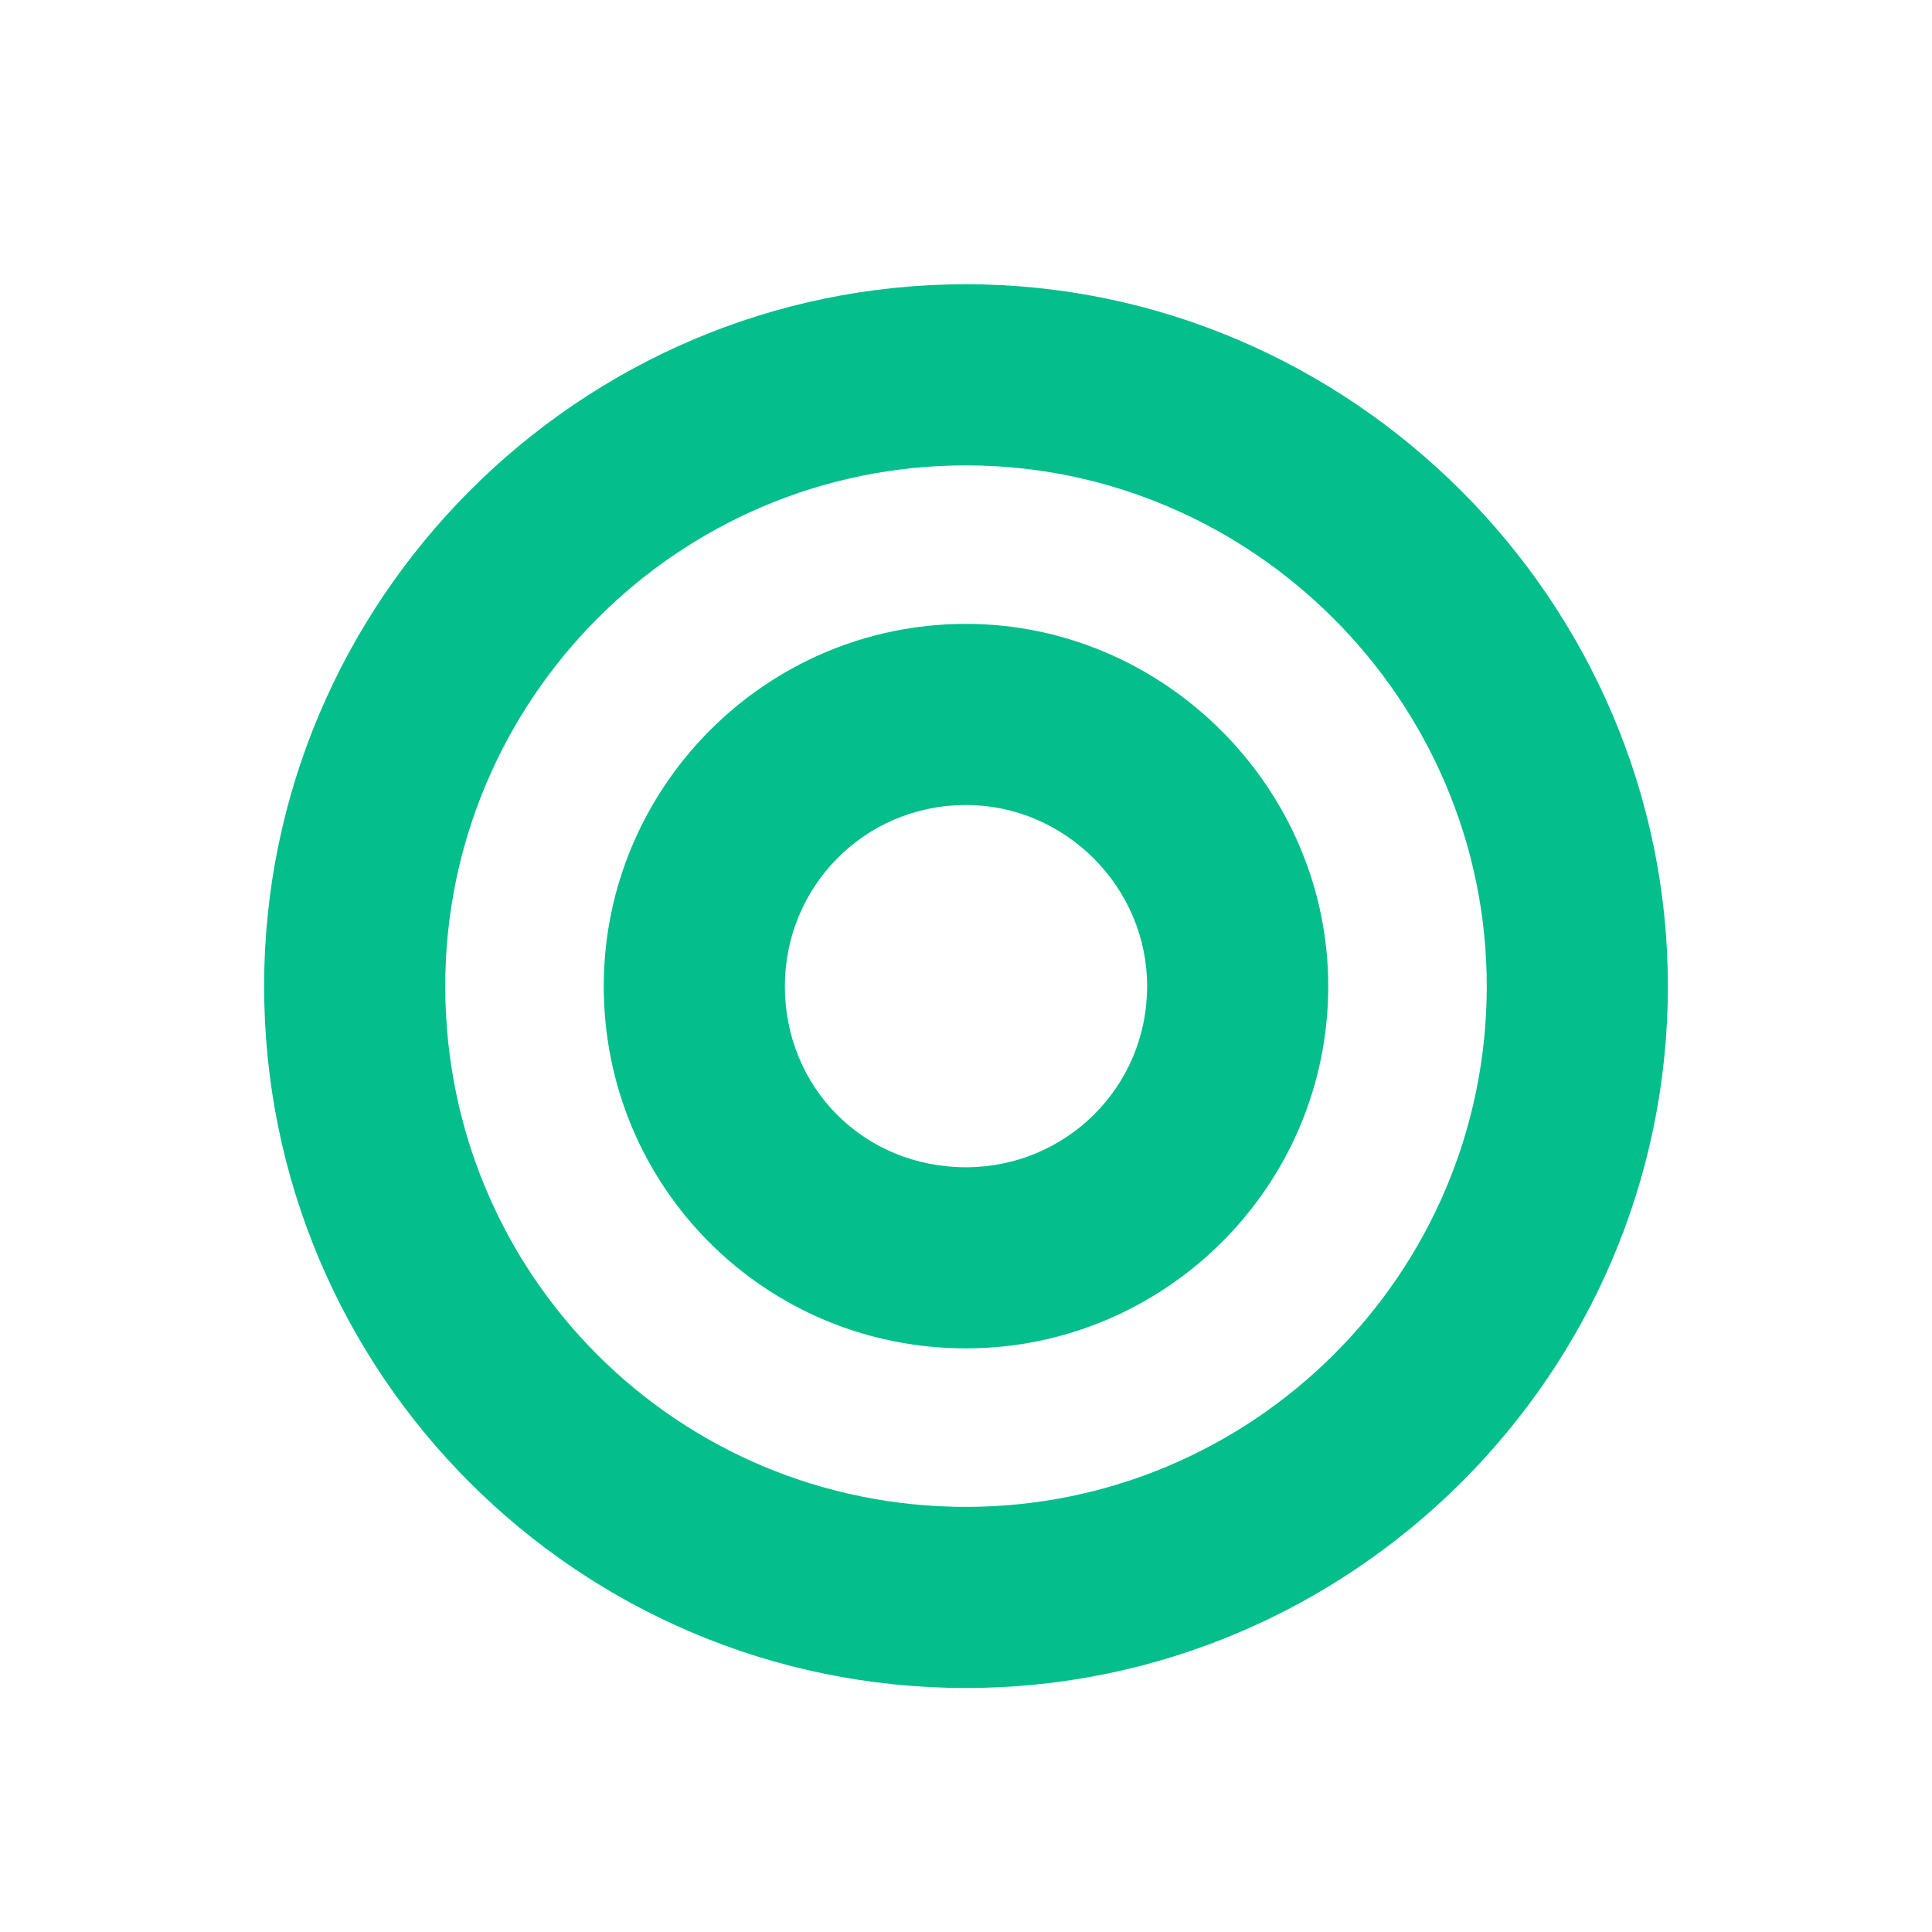
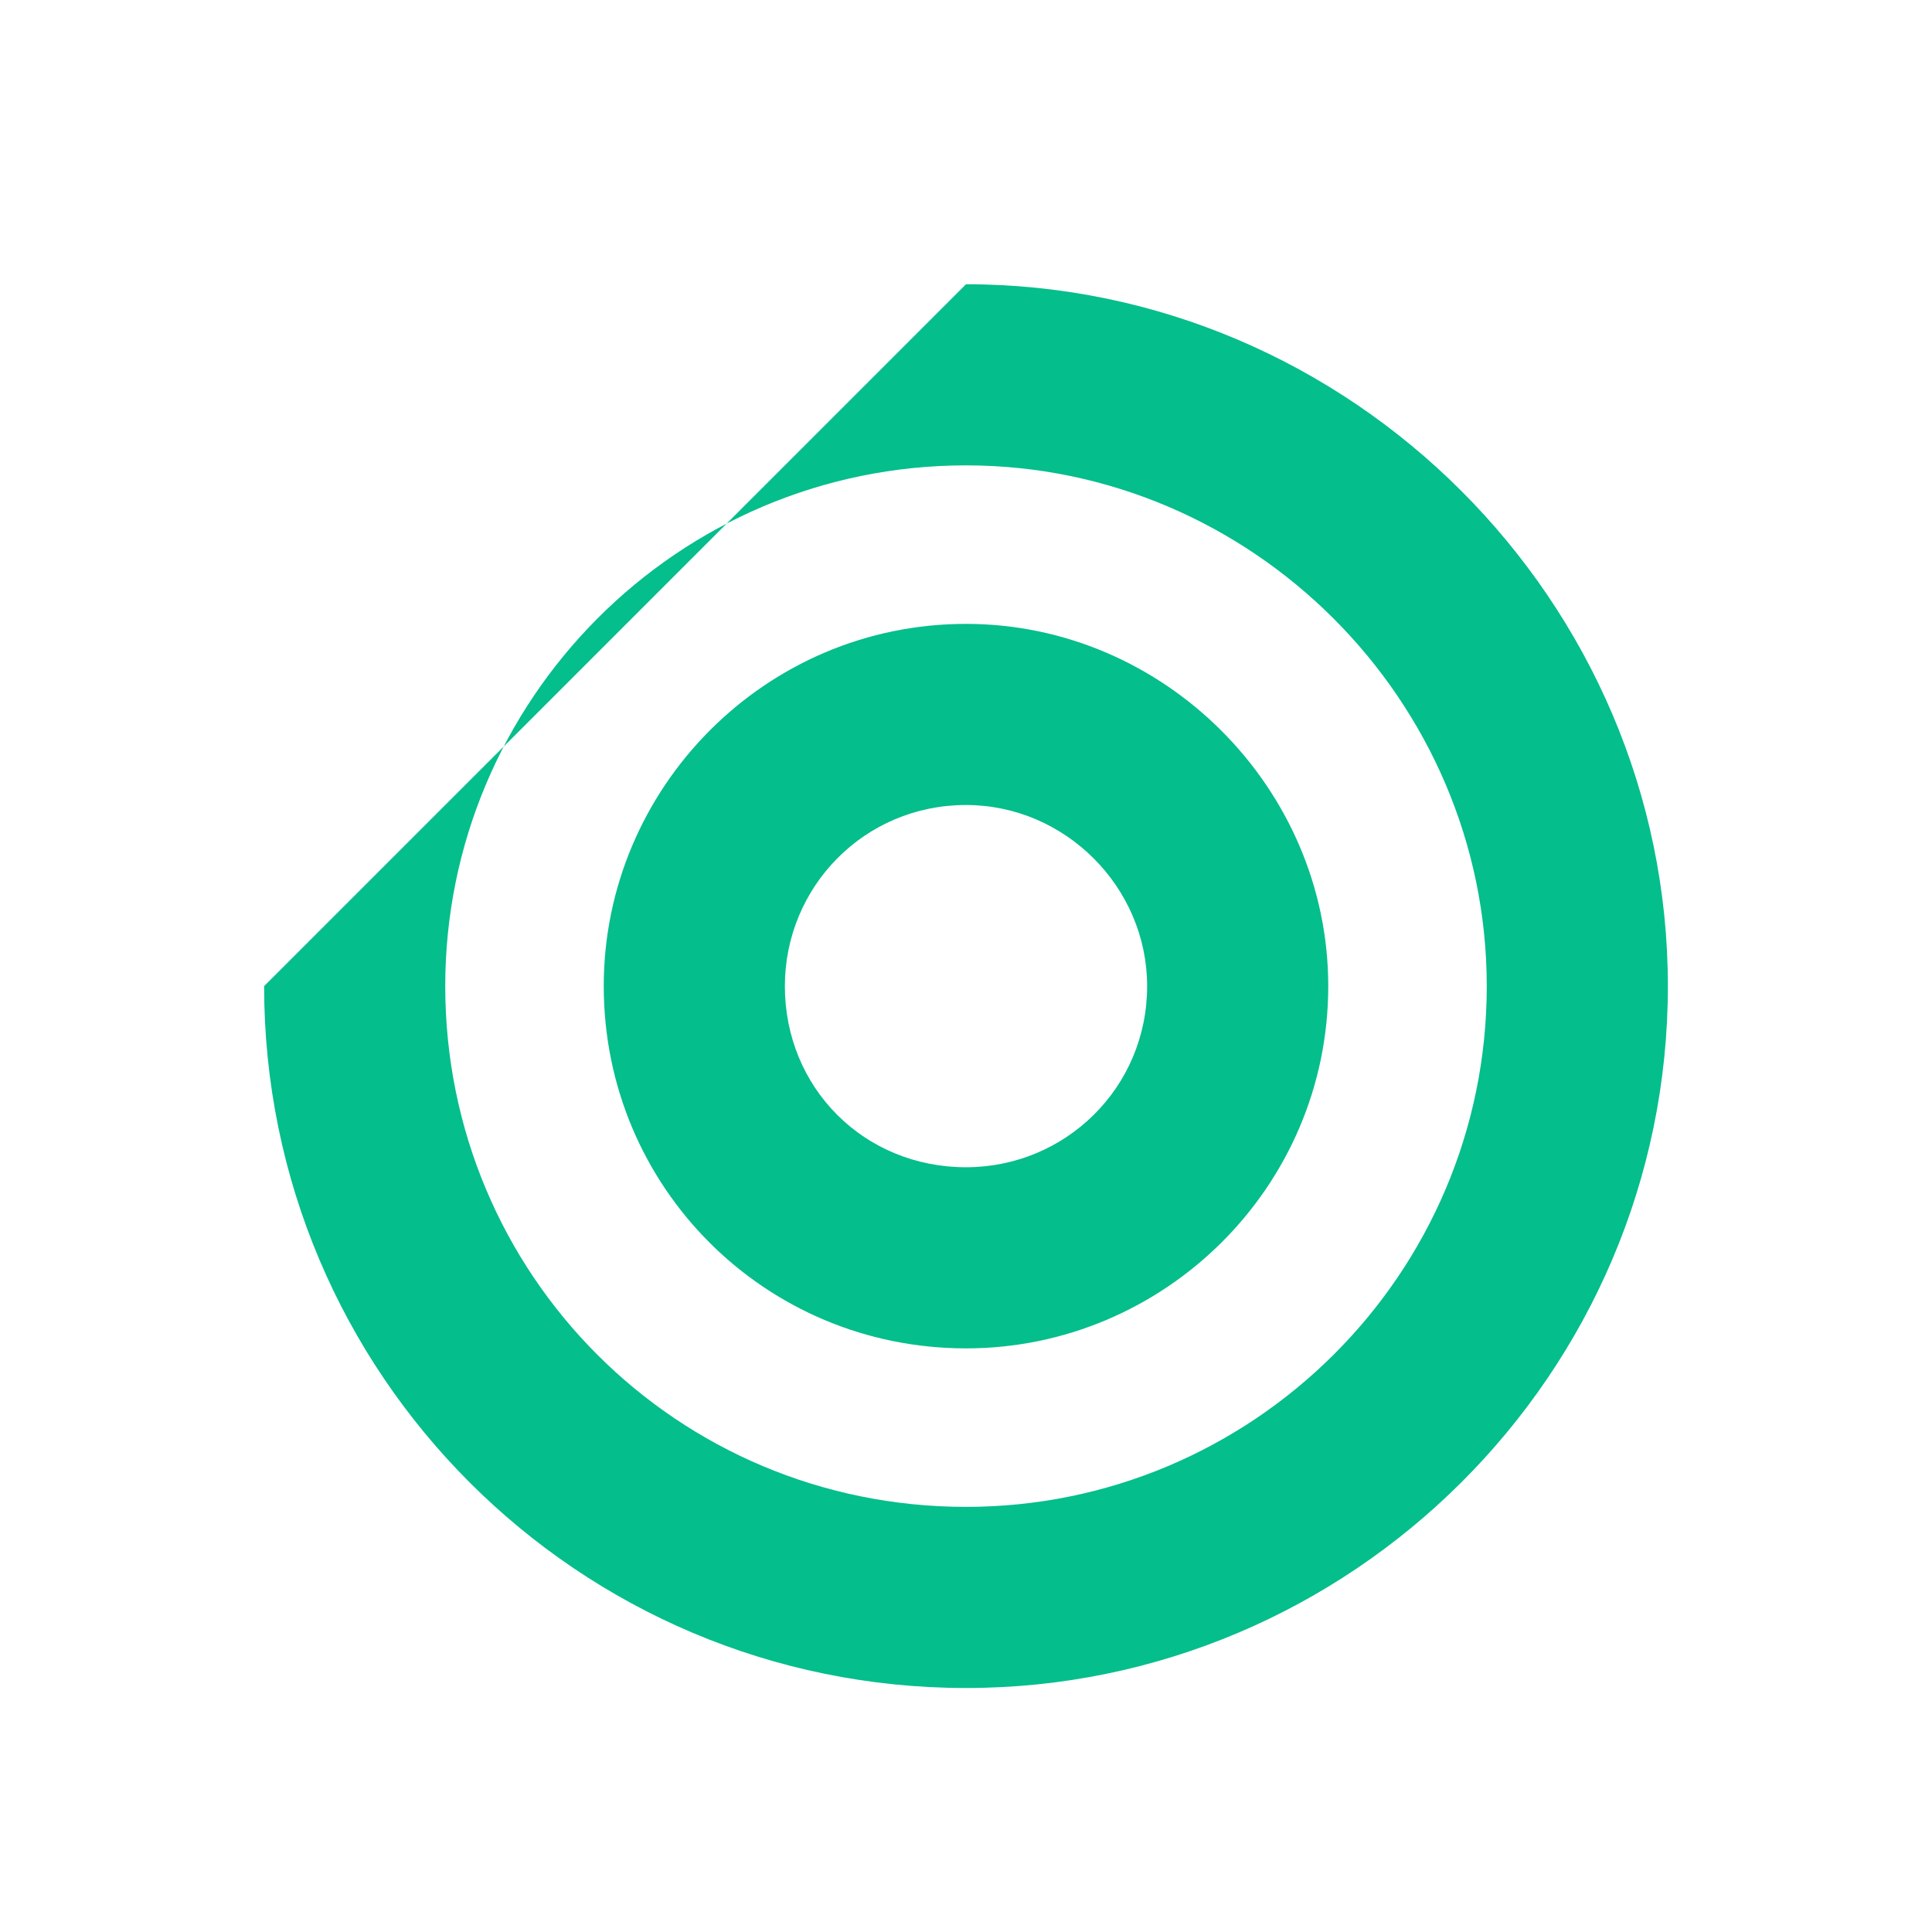
<svg xmlns="http://www.w3.org/2000/svg" width="48" height="48" viewBox="0 0 48 48" fill="none">
-   <path d="M24 7.062C33.562 7.062 41.438 14.938 41.438 24.5C41.438 34.133 33.562 41.938 24 41.938C14.367 41.938 6.562 34.133 6.562 24.5C6.562 14.938 14.367 7.062 24 7.062ZM24 37.438C31.102 37.438 36.938 31.672 36.938 24.5C36.938 17.398 31.102 11.562 24 11.562C16.828 11.562 11.062 17.398 11.062 24.5C11.062 31.672 16.828 37.438 24 37.438ZM24 15.5C28.922 15.5 33 19.578 33 24.5C33 29.492 28.922 33.5 24 33.5C19.008 33.5 15 29.492 15 24.5C15 19.578 19.008 15.5 24 15.5ZM24 29C26.461 29 28.5 27.031 28.5 24.5C28.5 22.039 26.461 20 24 20C21.469 20 19.5 22.039 19.5 24.5C19.5 27.031 21.469 29 24 29Z" fill="#04BE8C" />
+   <path d="M24 7.062C33.562 7.062 41.438 14.938 41.438 24.5C41.438 34.133 33.562 41.938 24 41.938C14.367 41.938 6.562 34.133 6.562 24.5ZM24 37.438C31.102 37.438 36.938 31.672 36.938 24.5C36.938 17.398 31.102 11.562 24 11.562C16.828 11.562 11.062 17.398 11.062 24.5C11.062 31.672 16.828 37.438 24 37.438ZM24 15.5C28.922 15.5 33 19.578 33 24.5C33 29.492 28.922 33.5 24 33.5C19.008 33.5 15 29.492 15 24.5C15 19.578 19.008 15.5 24 15.5ZM24 29C26.461 29 28.5 27.031 28.5 24.5C28.5 22.039 26.461 20 24 20C21.469 20 19.5 22.039 19.5 24.5C19.5 27.031 21.469 29 24 29Z" fill="#04BE8C" />
</svg>